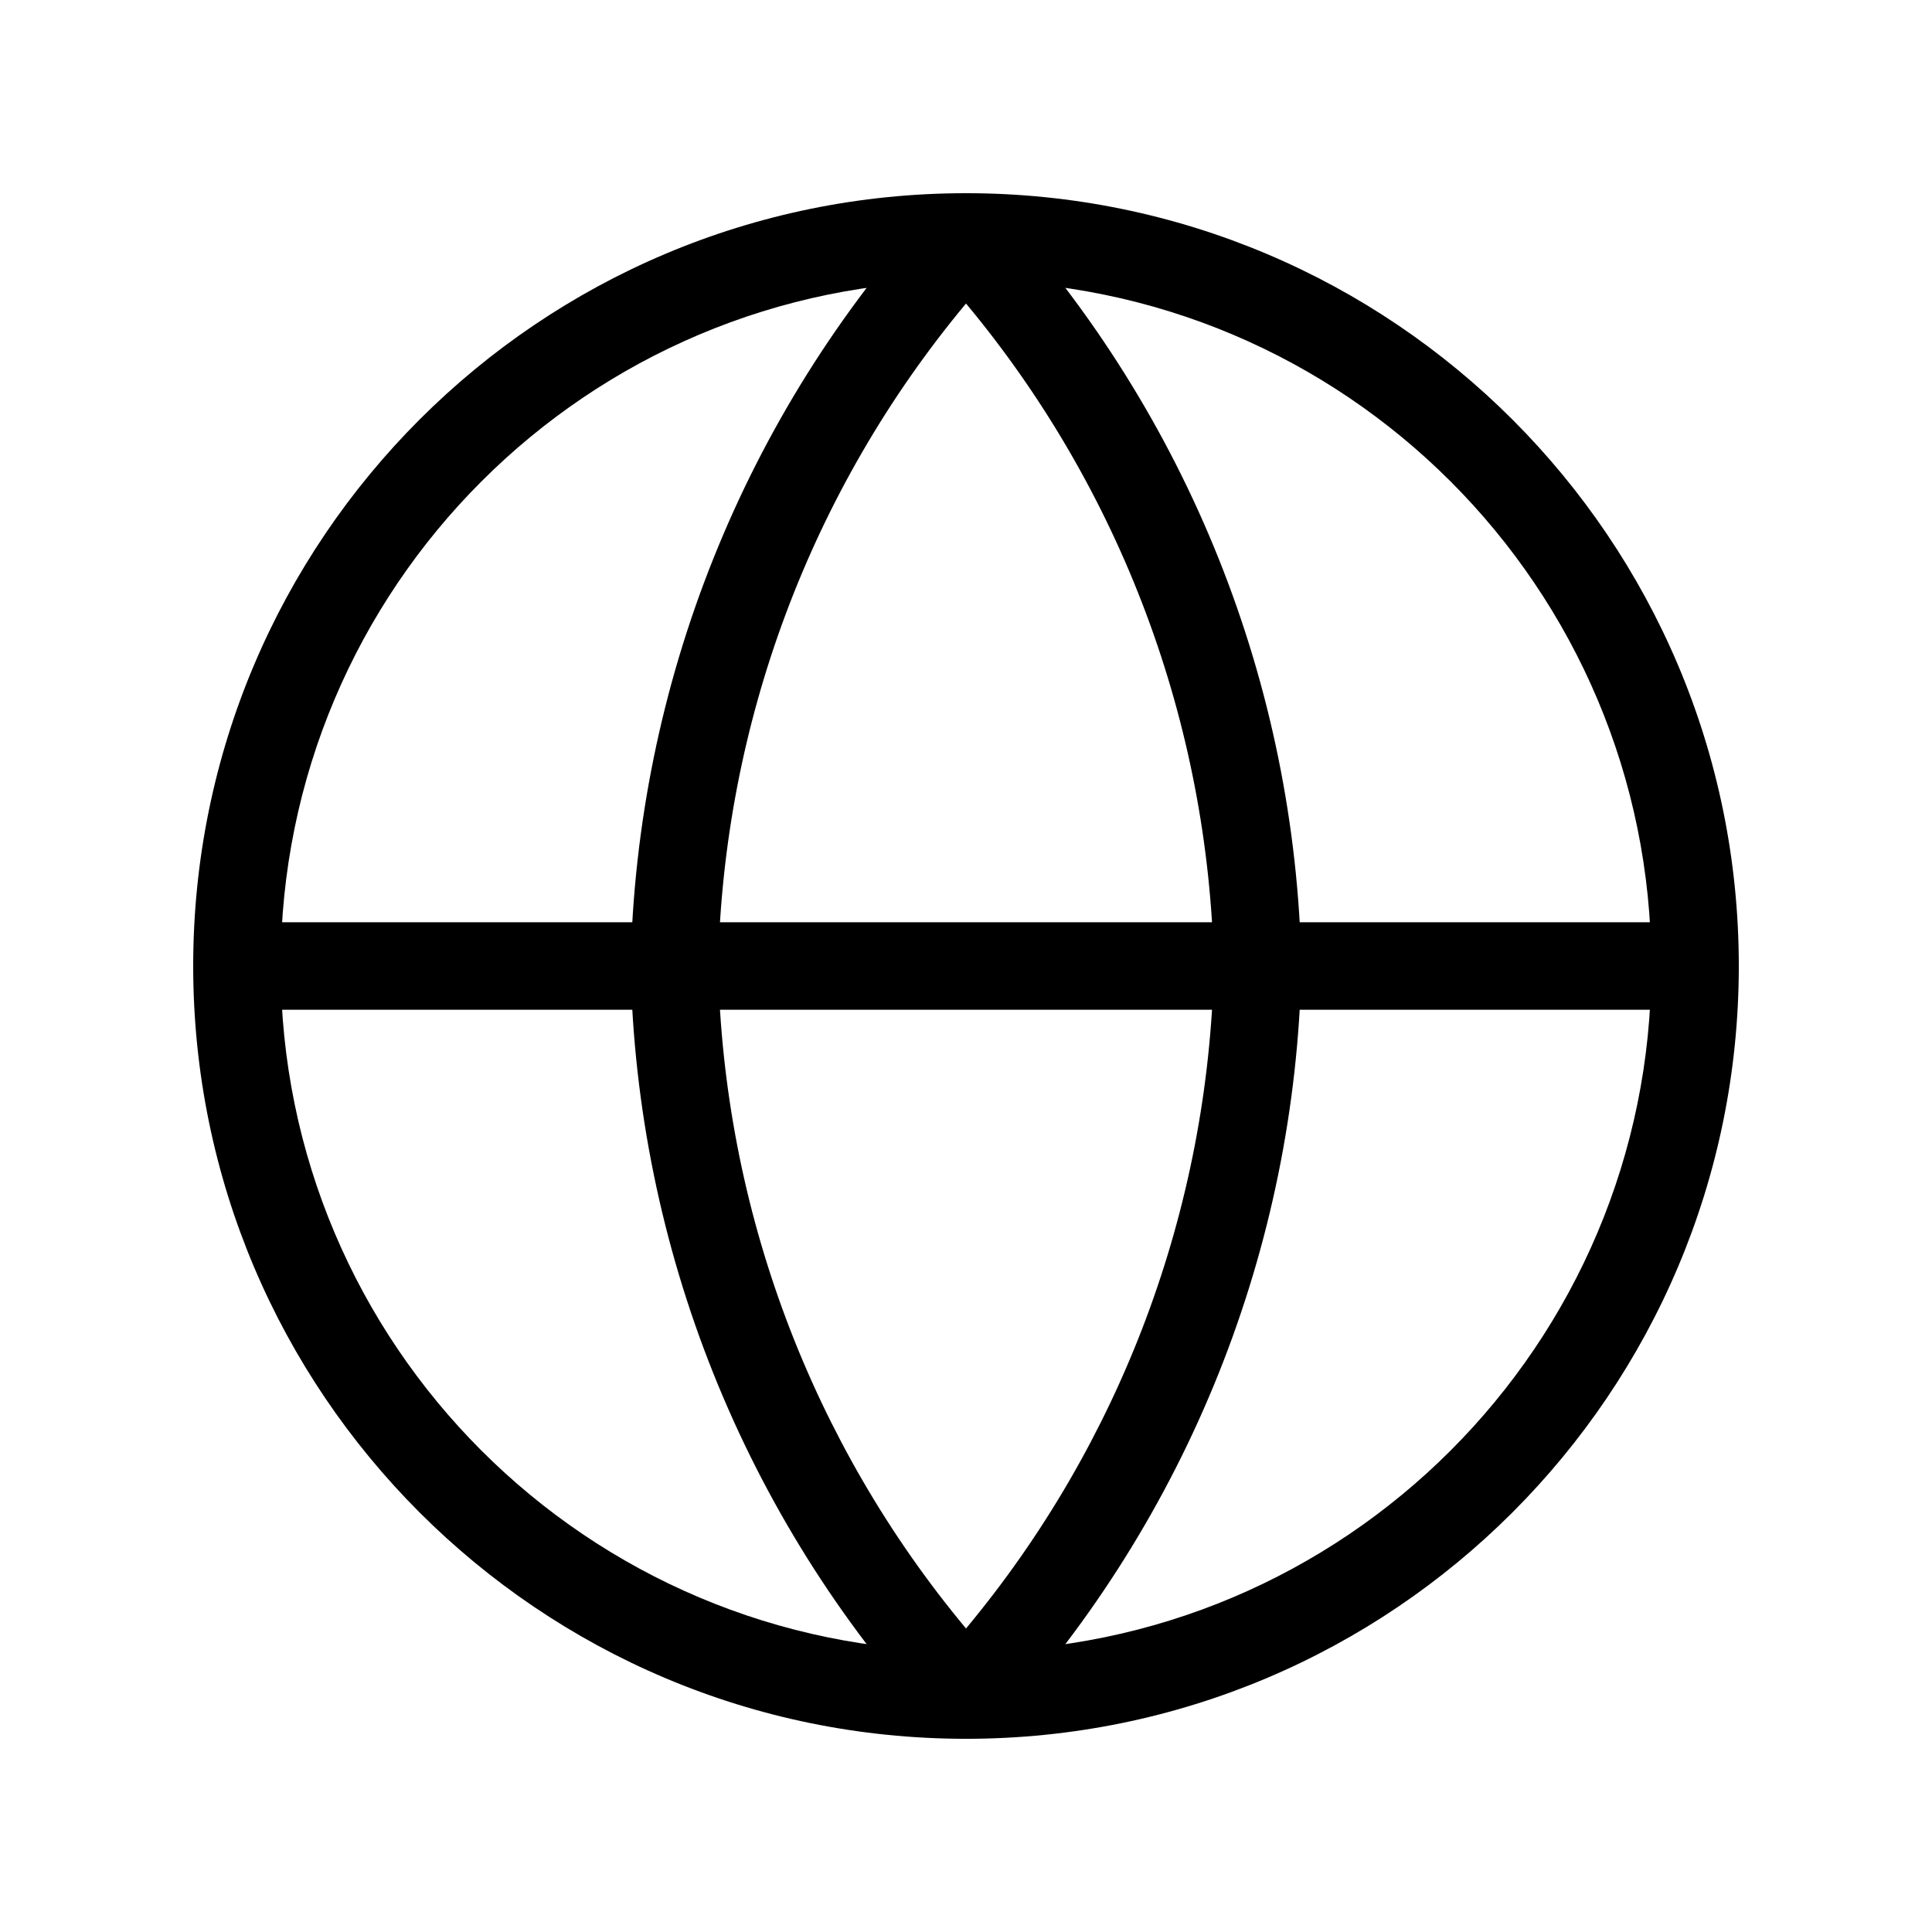
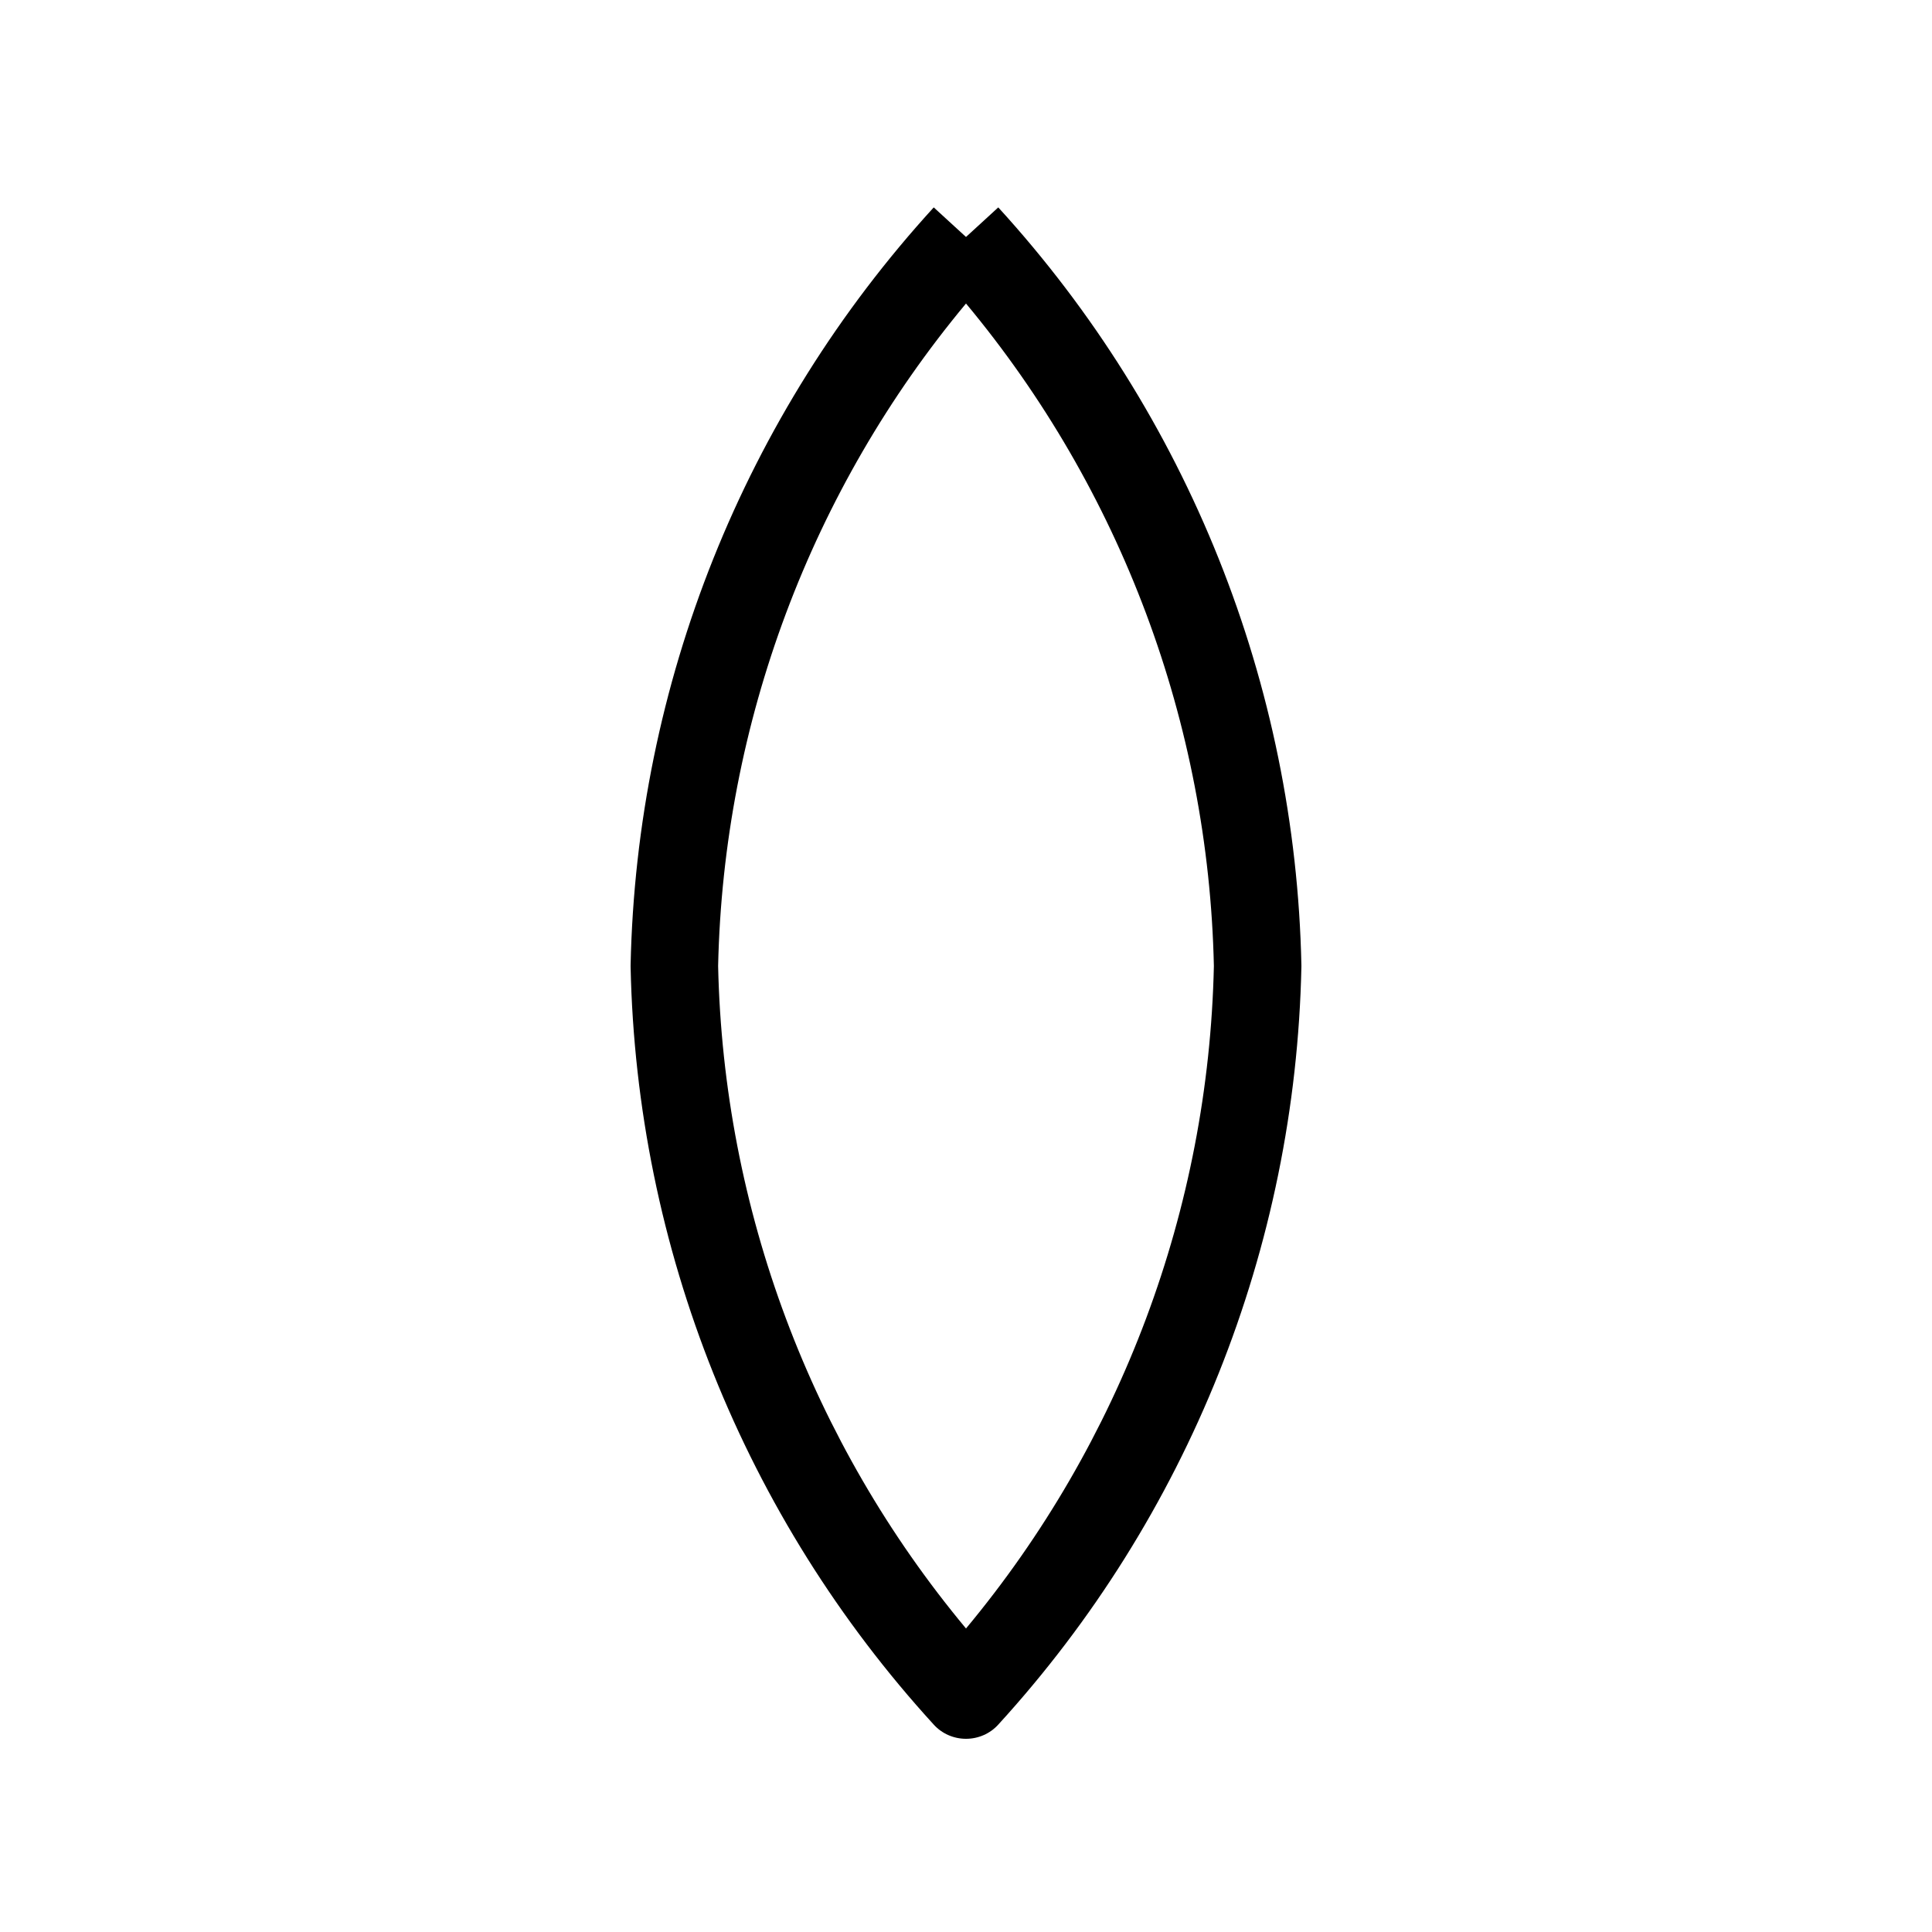
<svg xmlns="http://www.w3.org/2000/svg" width="20" height="20" viewBox="0 0 20 20" fill="none">
-   <path fill-rule="evenodd" clip-rule="evenodd" d="M10 2.906C6.082 2.906 2.906 6.082 2.906 10C2.906 13.918 6.082 17.094 10 17.094C13.918 17.094 17.094 13.918 17.094 10C17.094 6.082 13.918 2.906 10 2.906ZM2 10C2 5.582 5.582 2 10 2C14.418 2 18 5.582 18 10C18 14.418 14.418 18 10 18C5.582 18 2 14.418 2 10Z" fill="black" />
-   <path fill-rule="evenodd" clip-rule="evenodd" d="M2 10C2 9.75 2.203 9.547 2.453 9.547H17.547C17.797 9.547 18 9.75 18 10C18 10.25 17.797 10.453 17.547 10.453H2.453C2.203 10.453 2 10.25 2 10Z" fill="black" />
  <path fill-rule="evenodd" clip-rule="evenodd" d="M7.434 10C7.489 12.515 8.396 14.932 10 16.858C11.604 14.932 12.511 12.515 12.566 10C12.511 7.485 11.604 5.068 10 3.142C8.396 5.068 7.489 7.485 7.434 10ZM10 2.453L9.666 2.147C7.704 4.295 6.589 7.082 6.528 9.991C6.528 9.997 6.528 10.003 6.528 10.009C6.589 12.918 7.704 15.705 9.666 17.853C9.751 17.947 9.873 18 10 18C10.127 18 10.249 17.947 10.334 17.853C12.296 15.705 13.411 12.918 13.472 10.009C13.472 10.003 13.472 9.997 13.472 9.991C13.411 7.082 12.296 4.295 10.334 2.147L10 2.453Z" fill="black" />
</svg>